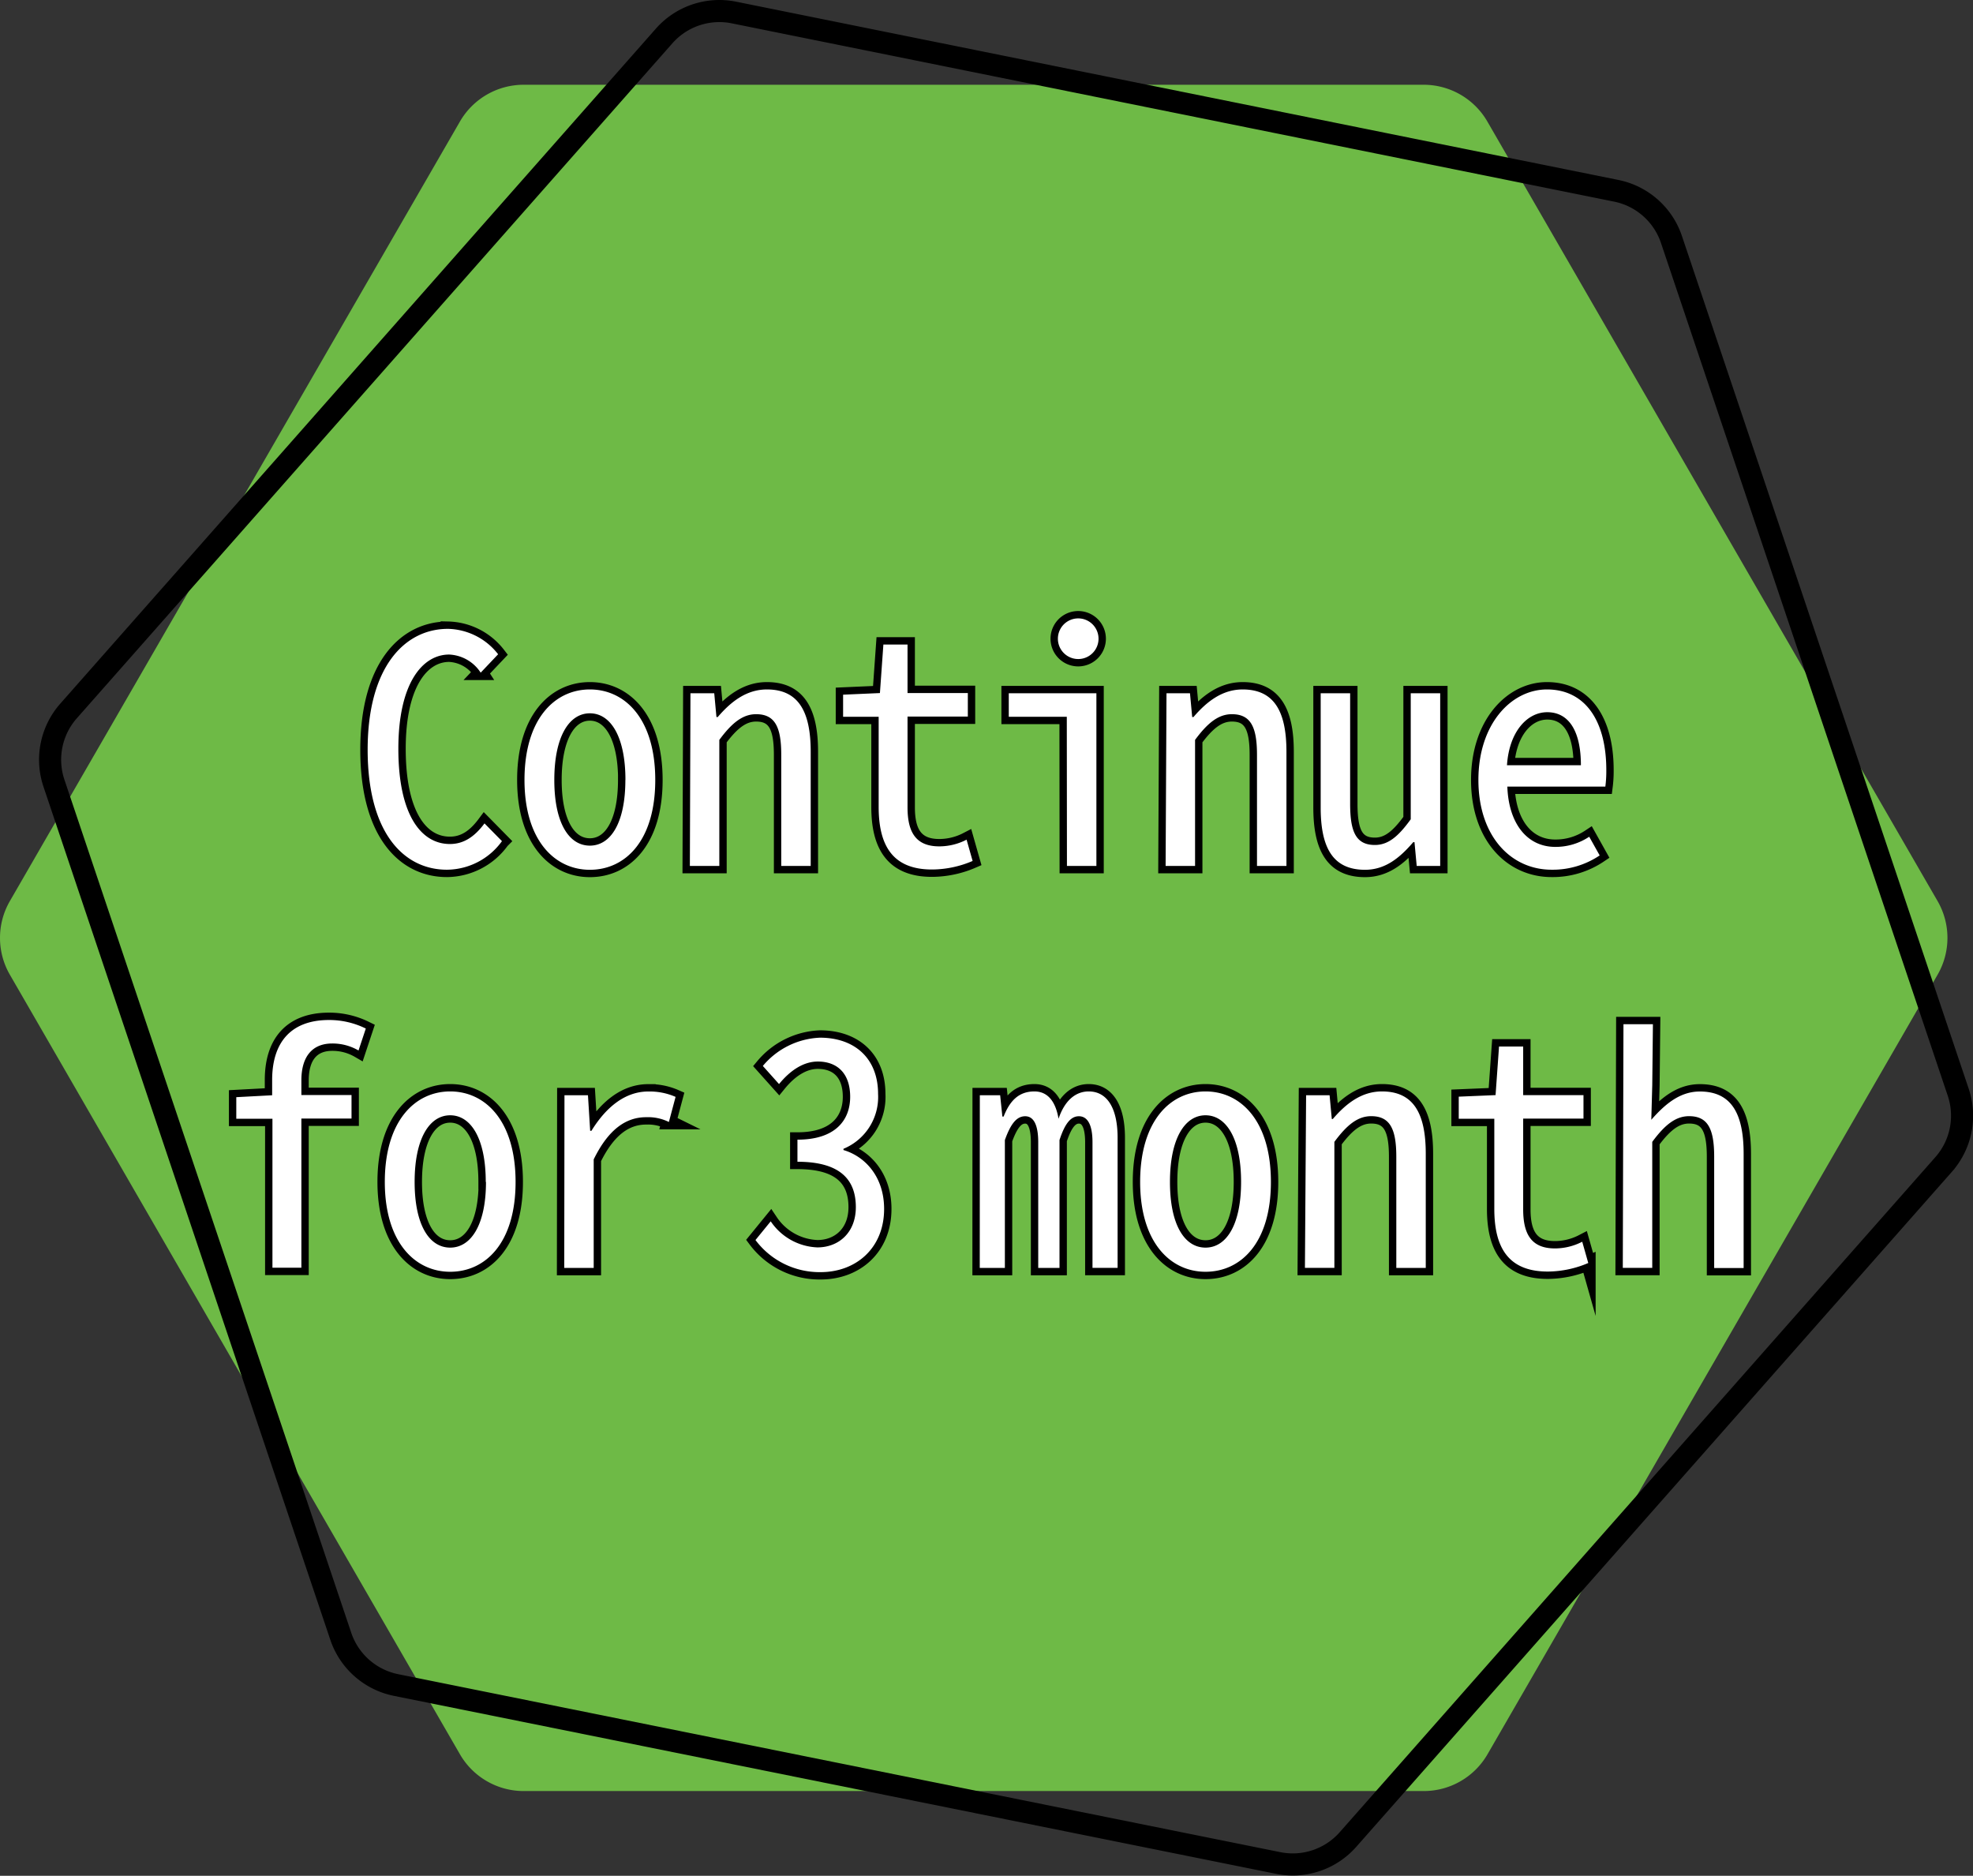
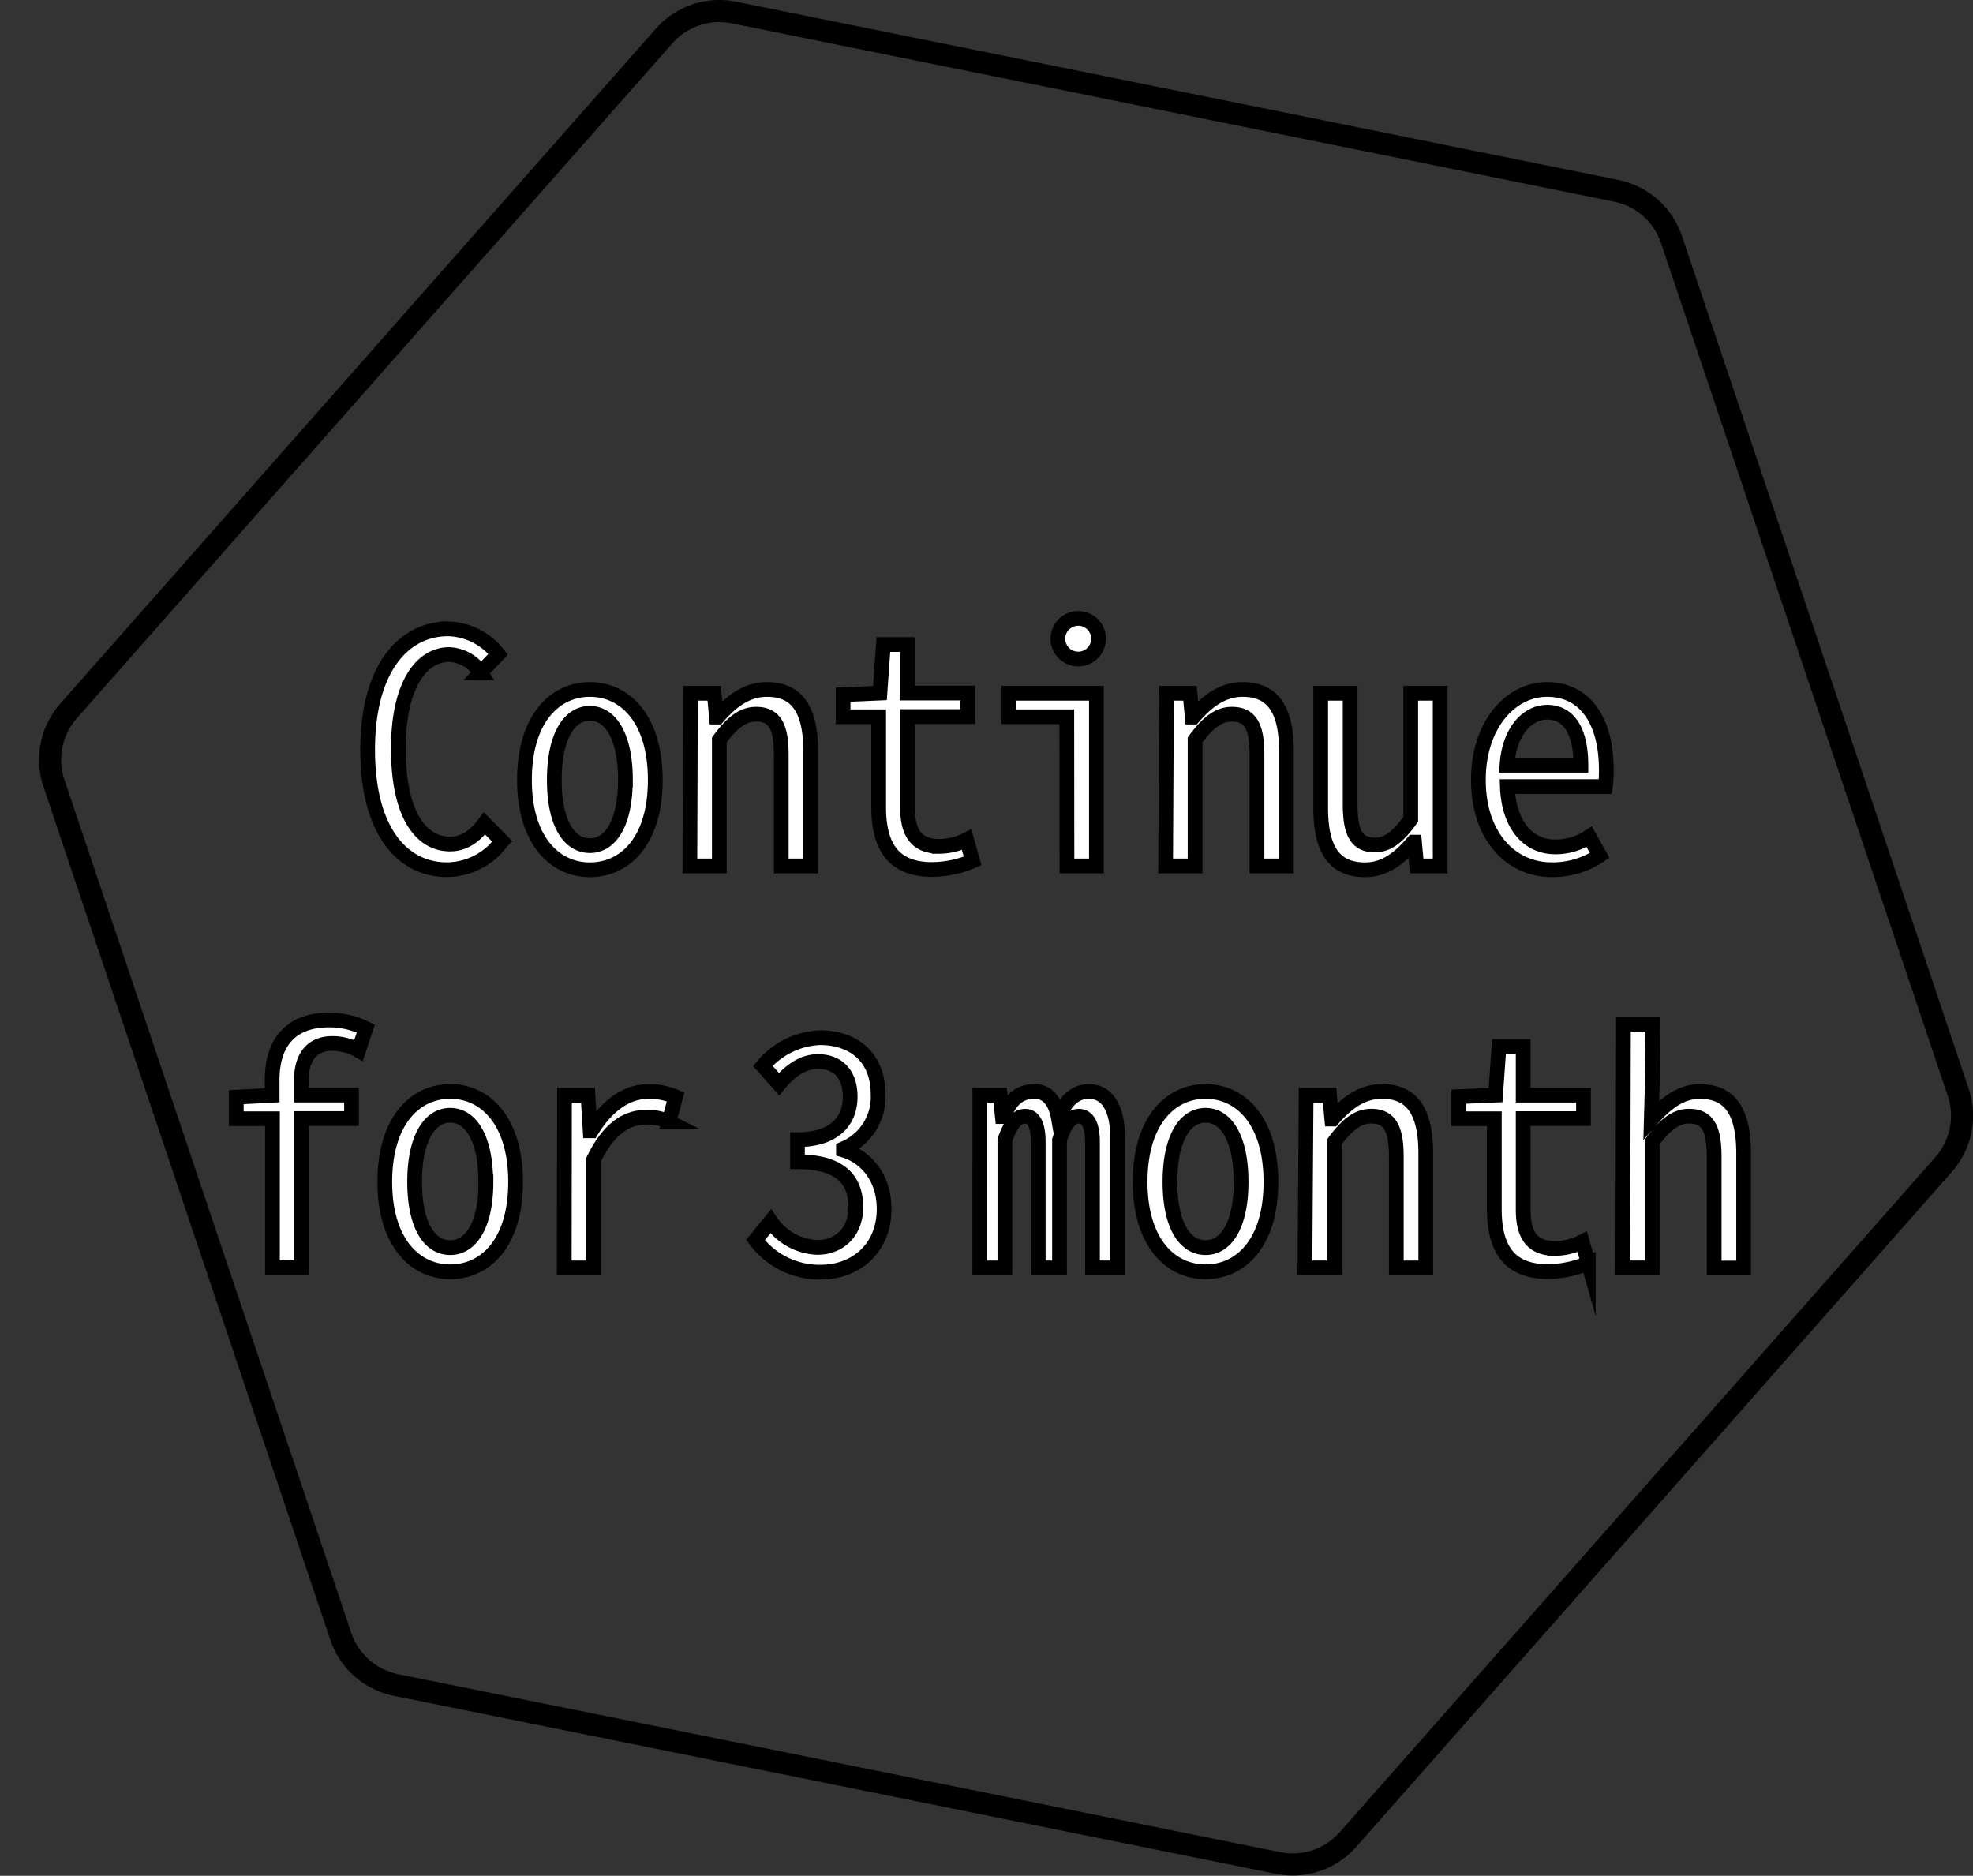
<svg xmlns="http://www.w3.org/2000/svg" viewBox="0 0 267.95 254.74">
  <rect x="0" y="0" width="267.95" height="254.74" fill="#333333" stroke="none" />
  <defs>
    <style>.cls-3{stroke:#000;stroke-miterlimit:10}.cls-3,.cls-4{fill:#fff}.cls-3{stroke-width:2px}</style>
  </defs>
  <g id="レイヤー_2" data-name="レイヤー 2">
    <g id="追加修正箇所_180130">
-       <path d="M193.36 11.51H71.12a10 10 0 0 0-8.66 5L1.34 122.37a10 10 0 0 0 0 10l61.12 105.86a10 10 0 0 0 8.66 5h122.24a10 10 0 0 0 8.66-5l61.12-105.86a10 10 0 0 0 0-10L202 16.51a10 10 0 0 0-8.64-5Z" style="fill:#6eba46" />
      <path d="M90.2 4.88 9.32 96.54a10 10 0 0 0-2 9.8l38.96 115.87a10 10 0 0 0 7.5 6.62L173.59 253a10 10 0 0 0 9.48-3.19l80.88-91.66a10 10 0 0 0 2-9.8L227 32.53a10 10 0 0 0-7.5-6.62L99.68 1.7a10 10 0 0 0-9.48 3.18Z" style="stroke:#000;stroke-miterlimit:10;fill:none;stroke-width:3px" />
      <path class="cls-3" d="M49.93 101.82c0-11.21 5-16.42 10.91-16.42a8.87 8.87 0 0 1 6.81 3.45l-2.37 2.5A5.38 5.38 0 0 0 61 88.89c-3.62 0-6.9 3.88-6.9 12.8s3.06 12.93 7 12.93c1.85 0 3.32-.95 4.7-2.8l2.37 2.41a9.3 9.3 0 0 1-7.46 3.88c-5.9.01-10.78-5.04-10.78-16.29ZM71.23 105.92c0-8.28 4.1-12.29 8.88-12.29s8.88 4 8.88 12.29-4.09 12.2-8.88 12.2-8.88-4.01-8.88-12.2Zm13.71 0c0-5.86-2-9.05-4.83-9.05s-4.83 3.19-4.83 9.05 2 8.92 4.83 8.92 4.82-3.1 4.82-8.92ZM93.77 94.15H97l.3 3.23h.17c1.81-2.11 3.92-3.75 6.68-3.75 4.22 0 5.95 2.89 5.95 8.45v15.52h-4v-15.09c0-3.79-.86-5.52-3.41-5.52-1.81 0-3.28 1.16-5 3.49v17.12h-4ZM119.33 109.58V97.34h-4.83v-3l5-.22.47-6.59h3.28v6.59h8.19v3.19h-8.19v12.33c0 3.36 1.12 5.3 4.31 5.3a8.11 8.11 0 0 0 3.71-.91l.82 2.89a14.14 14.14 0 0 1-5.43 1.16c-5.52.04-7.33-3.37-7.33-8.5ZM144.88 97.34H137v-3.19h11.9v23.45h-4Zm-1.21-10.6a2.76 2.76 0 0 1 5.52 0 2.76 2.76 0 0 1-5.52 0ZM158.42 94.15h3.19l.3 3.23h.17c1.81-2.11 3.92-3.75 6.68-3.75 4.22 0 5.95 2.89 5.95 8.45v15.52h-4v-15.09c0-3.79-.86-5.52-3.41-5.52-1.81 0-3.28 1.16-5 3.49v17.12h-4ZM179.36 109.67V94.15h4v15c0 3.79.78 5.6 3.36 5.6 1.81 0 3.19-1.16 4.87-3.49V94.15h4v23.45h-3.19l-.3-3.23h-.17c-1.81 2.11-3.79 3.75-6.55 3.75-4.29 0-6.02-2.89-6.02-8.45ZM200.78 105.92c0-7.63 4.48-12.29 9.31-12.29 5.17 0 8.06 4.22 8.06 10.95a16.42 16.42 0 0 1-.13 2.24h-13.31c.17 5 2.67 8.19 6.51 8.19a8.2 8.2 0 0 0 4.61-1.38l1.42 2.54a11.42 11.42 0 0 1-6.51 1.94c-5.52.01-9.96-4.52-9.96-12.19Zm13.92-2c0-4.7-1.68-7.2-4.57-7.2-2.72 0-5.17 2.63-5.47 7.2ZM48.69 142.66a7 7 0 0 0-3.58-.95c-2.72 0-4.18 1.81-4.18 5v2h6.81v3.19h-6.81v20.26H37v-20.23h-4.91V149l4.87-.26v-2.07c0-5.09 2.54-8.15 7.72-8.15a11.21 11.21 0 0 1 5 1.16ZM52.26 160.51c0-8.28 4.1-12.29 8.88-12.29s8.88 4 8.88 12.29-4.09 12.2-8.88 12.2-8.88-4.01-8.88-12.2Zm13.71 0c0-5.86-2-9.05-4.83-9.05s-4.83 3.19-4.83 9.05 2 8.92 4.83 8.92 4.86-3.1 4.86-8.92ZM76.66 148.74h3.19l.3 4.83h.17c1.94-3.15 4.53-5.34 7.72-5.34a8.75 8.75 0 0 1 3.71.73l-.91 3.41a6.39 6.39 0 0 0-3.1-.65c-2.67 0-5.09 1.59-7.11 5.73v14.74h-4ZM102.6 168.4l2.07-2.54a8 8 0 0 0 6.34 3.54c2.89 0 5.22-2 5.22-5.47 0-3.79-2.2-6.16-7.93-6.16v-3c5.17 0 7.16-2.67 7.16-5.82s-1.72-4.79-4.4-4.79c-1.94 0-3.75 1.21-5.26 3.06l-2.2-2.46a10.66 10.66 0 0 1 7.76-3.84c4.7 0 7.89 2.8 7.89 7.63a7.61 7.61 0 0 1-4.7 7.46v.17c2.93.86 5.52 3.62 5.52 8 0 5.34-3.84 8.58-8.62 8.58a10.86 10.86 0 0 1-8.85-4.36ZM133.07 148.74h2.76l.3 2.89h.17c.82-2.07 2-3.41 4.18-3.41 1.85 0 2.89 1.42 3.28 3.71.73-2.2 2.11-3.71 4.1-3.71 2.46 0 3.92 2.2 3.92 6.29v17.67h-3.41v-17.06c0-2.41-.69-3.53-1.85-3.53s-1.94 1.12-2.63 3.23v17.37H141v-17.07c0-2.24-.56-3.53-1.77-3.53s-2 1.12-2.76 3.23v17.37h-3.41ZM154.84 160.51c0-8.28 4.1-12.29 8.88-12.29s8.88 4 8.88 12.29-4.09 12.2-8.88 12.2-8.88-4.01-8.88-12.2Zm13.71 0c0-5.86-2-9.05-4.83-9.05s-4.83 3.19-4.83 9.05 2 8.92 4.83 8.92 4.83-3.1 4.83-8.92ZM177.38 148.74h3.19l.3 3.23h.13c1.81-2.11 3.92-3.75 6.68-3.75 4.22 0 5.95 2.89 5.95 8.45v15.52h-4V157.1c0-3.79-.86-5.52-3.41-5.52-1.81 0-3.28 1.16-5 3.49v17.11h-4ZM202.94 164.17v-12.24h-4.83v-3l5-.21.47-6.6h3.28v6.6h8.19v3.19h-8.19v12.33c0 3.36 1.12 5.3 4.31 5.3a8.11 8.11 0 0 0 3.71-.91l.82 2.89a14.14 14.14 0 0 1-5.43 1.16c-5.52.03-7.33-3.38-7.33-8.51ZM220.48 139.09h4l-.09 8.28-.13 4.7c1.85-2.11 3.88-3.84 6.59-3.84 4.22 0 5.95 2.89 5.95 8.45v15.52h-4v-15.1c0-3.79-.86-5.52-3.41-5.52-1.81 0-3.28 1.16-5 3.49v17.11h-4Z" />
-       <path class="cls-4" d="M49.93 101.82c0-11.21 5-16.42 10.91-16.42a8.87 8.87 0 0 1 6.81 3.45l-2.37 2.5A5.38 5.38 0 0 0 61 88.89c-3.62 0-6.9 3.88-6.9 12.8s3.06 12.93 7 12.93c1.85 0 3.32-.95 4.7-2.8l2.37 2.41a9.3 9.3 0 0 1-7.46 3.88c-5.9.01-10.78-5.04-10.78-16.29ZM71.23 105.92c0-8.28 4.1-12.29 8.88-12.29s8.88 4 8.88 12.29-4.09 12.2-8.88 12.2-8.88-4.01-8.88-12.2Zm13.71 0c0-5.86-2-9.05-4.83-9.05s-4.83 3.19-4.83 9.05 2 8.92 4.83 8.92 4.82-3.1 4.82-8.92ZM93.77 94.15H97l.3 3.23h.17c1.81-2.11 3.92-3.75 6.68-3.75 4.22 0 5.95 2.89 5.95 8.45v15.52h-4v-15.09c0-3.79-.86-5.52-3.41-5.52-1.81 0-3.28 1.16-5 3.49v17.12h-4ZM119.33 109.58V97.34h-4.83v-3l5-.22.47-6.59h3.28v6.59h8.19v3.19h-8.19v12.33c0 3.36 1.12 5.3 4.31 5.3a8.11 8.11 0 0 0 3.71-.91l.82 2.89a14.14 14.14 0 0 1-5.43 1.16c-5.52.04-7.33-3.37-7.33-8.5ZM144.88 97.34H137v-3.19h11.9v23.45h-4Zm-1.21-10.6a2.76 2.76 0 0 1 5.52 0 2.76 2.76 0 0 1-5.52 0ZM158.42 94.15h3.19l.3 3.23h.17c1.81-2.11 3.92-3.75 6.68-3.75 4.22 0 5.95 2.89 5.95 8.45v15.52h-4v-15.09c0-3.79-.86-5.52-3.41-5.52-1.81 0-3.28 1.16-5 3.49v17.12h-4ZM179.36 109.67V94.15h4v15c0 3.79.78 5.6 3.36 5.6 1.81 0 3.19-1.16 4.87-3.49V94.15h4v23.45h-3.19l-.3-3.23h-.17c-1.81 2.11-3.79 3.75-6.55 3.75-4.29 0-6.02-2.89-6.02-8.45ZM200.78 105.92c0-7.63 4.48-12.29 9.31-12.29 5.17 0 8.06 4.22 8.06 10.95a16.42 16.42 0 0 1-.13 2.24h-13.31c.17 5 2.67 8.19 6.51 8.19a8.2 8.2 0 0 0 4.61-1.38l1.42 2.54a11.42 11.42 0 0 1-6.51 1.94c-5.52.01-9.96-4.52-9.96-12.19Zm13.92-2c0-4.7-1.68-7.2-4.57-7.2-2.72 0-5.17 2.63-5.47 7.2ZM48.69 142.66a7 7 0 0 0-3.58-.95c-2.72 0-4.18 1.81-4.18 5v2h6.81v3.19h-6.81v20.26H37v-20.23h-4.91V149l4.87-.26v-2.07c0-5.09 2.54-8.15 7.72-8.15a11.21 11.21 0 0 1 5 1.16ZM52.26 160.51c0-8.28 4.1-12.29 8.88-12.29s8.88 4 8.88 12.29-4.09 12.2-8.88 12.2-8.88-4.01-8.88-12.2Zm13.71 0c0-5.86-2-9.05-4.83-9.05s-4.83 3.19-4.83 9.05 2 8.92 4.83 8.92 4.86-3.1 4.86-8.92ZM76.66 148.74h3.19l.3 4.83h.17c1.94-3.15 4.53-5.34 7.72-5.34a8.75 8.75 0 0 1 3.71.73l-.91 3.41a6.39 6.39 0 0 0-3.1-.65c-2.67 0-5.09 1.59-7.11 5.73v14.74h-4ZM102.6 168.4l2.07-2.54a8 8 0 0 0 6.34 3.54c2.89 0 5.22-2 5.22-5.47 0-3.79-2.2-6.16-7.93-6.16v-3c5.17 0 7.16-2.67 7.16-5.82s-1.72-4.79-4.4-4.79c-1.94 0-3.75 1.21-5.26 3.06l-2.2-2.46a10.66 10.66 0 0 1 7.76-3.84c4.7 0 7.89 2.8 7.89 7.63a7.61 7.61 0 0 1-4.7 7.46v.17c2.93.86 5.52 3.62 5.52 8 0 5.34-3.84 8.58-8.62 8.58a10.86 10.86 0 0 1-8.85-4.36ZM133.07 148.74h2.76l.3 2.89h.17c.82-2.07 2-3.41 4.18-3.41 1.85 0 2.89 1.42 3.28 3.71.73-2.2 2.11-3.71 4.1-3.71 2.46 0 3.92 2.2 3.92 6.29v17.67h-3.41v-17.06c0-2.41-.69-3.53-1.85-3.53s-1.94 1.12-2.63 3.23v17.37H141v-17.07c0-2.24-.56-3.53-1.77-3.53s-2 1.12-2.76 3.23v17.37h-3.41ZM154.84 160.51c0-8.28 4.1-12.29 8.88-12.29s8.88 4 8.88 12.29-4.09 12.2-8.88 12.2-8.88-4.01-8.88-12.2Zm13.71 0c0-5.86-2-9.05-4.83-9.05s-4.83 3.19-4.83 9.05 2 8.92 4.83 8.92 4.83-3.1 4.83-8.92ZM177.38 148.74h3.19l.3 3.23h.13c1.81-2.11 3.92-3.75 6.68-3.75 4.22 0 5.95 2.89 5.95 8.45v15.52h-4V157.1c0-3.79-.86-5.52-3.41-5.52-1.81 0-3.28 1.16-5 3.49v17.11h-4ZM202.94 164.17v-12.24h-4.83v-3l5-.21.47-6.6h3.28v6.6h8.19v3.19h-8.19v12.33c0 3.36 1.12 5.3 4.31 5.3a8.11 8.11 0 0 0 3.71-.91l.82 2.89a14.14 14.14 0 0 1-5.43 1.16c-5.52.03-7.33-3.38-7.33-8.51ZM220.48 139.09h4l-.09 8.28-.13 4.7c1.85-2.11 3.88-3.84 6.59-3.84 4.22 0 5.95 2.89 5.95 8.45v15.52h-4v-15.1c0-3.79-.86-5.52-3.41-5.52-1.81 0-3.28 1.16-5 3.49v17.11h-4Z" />
    </g>
  </g>
</svg>